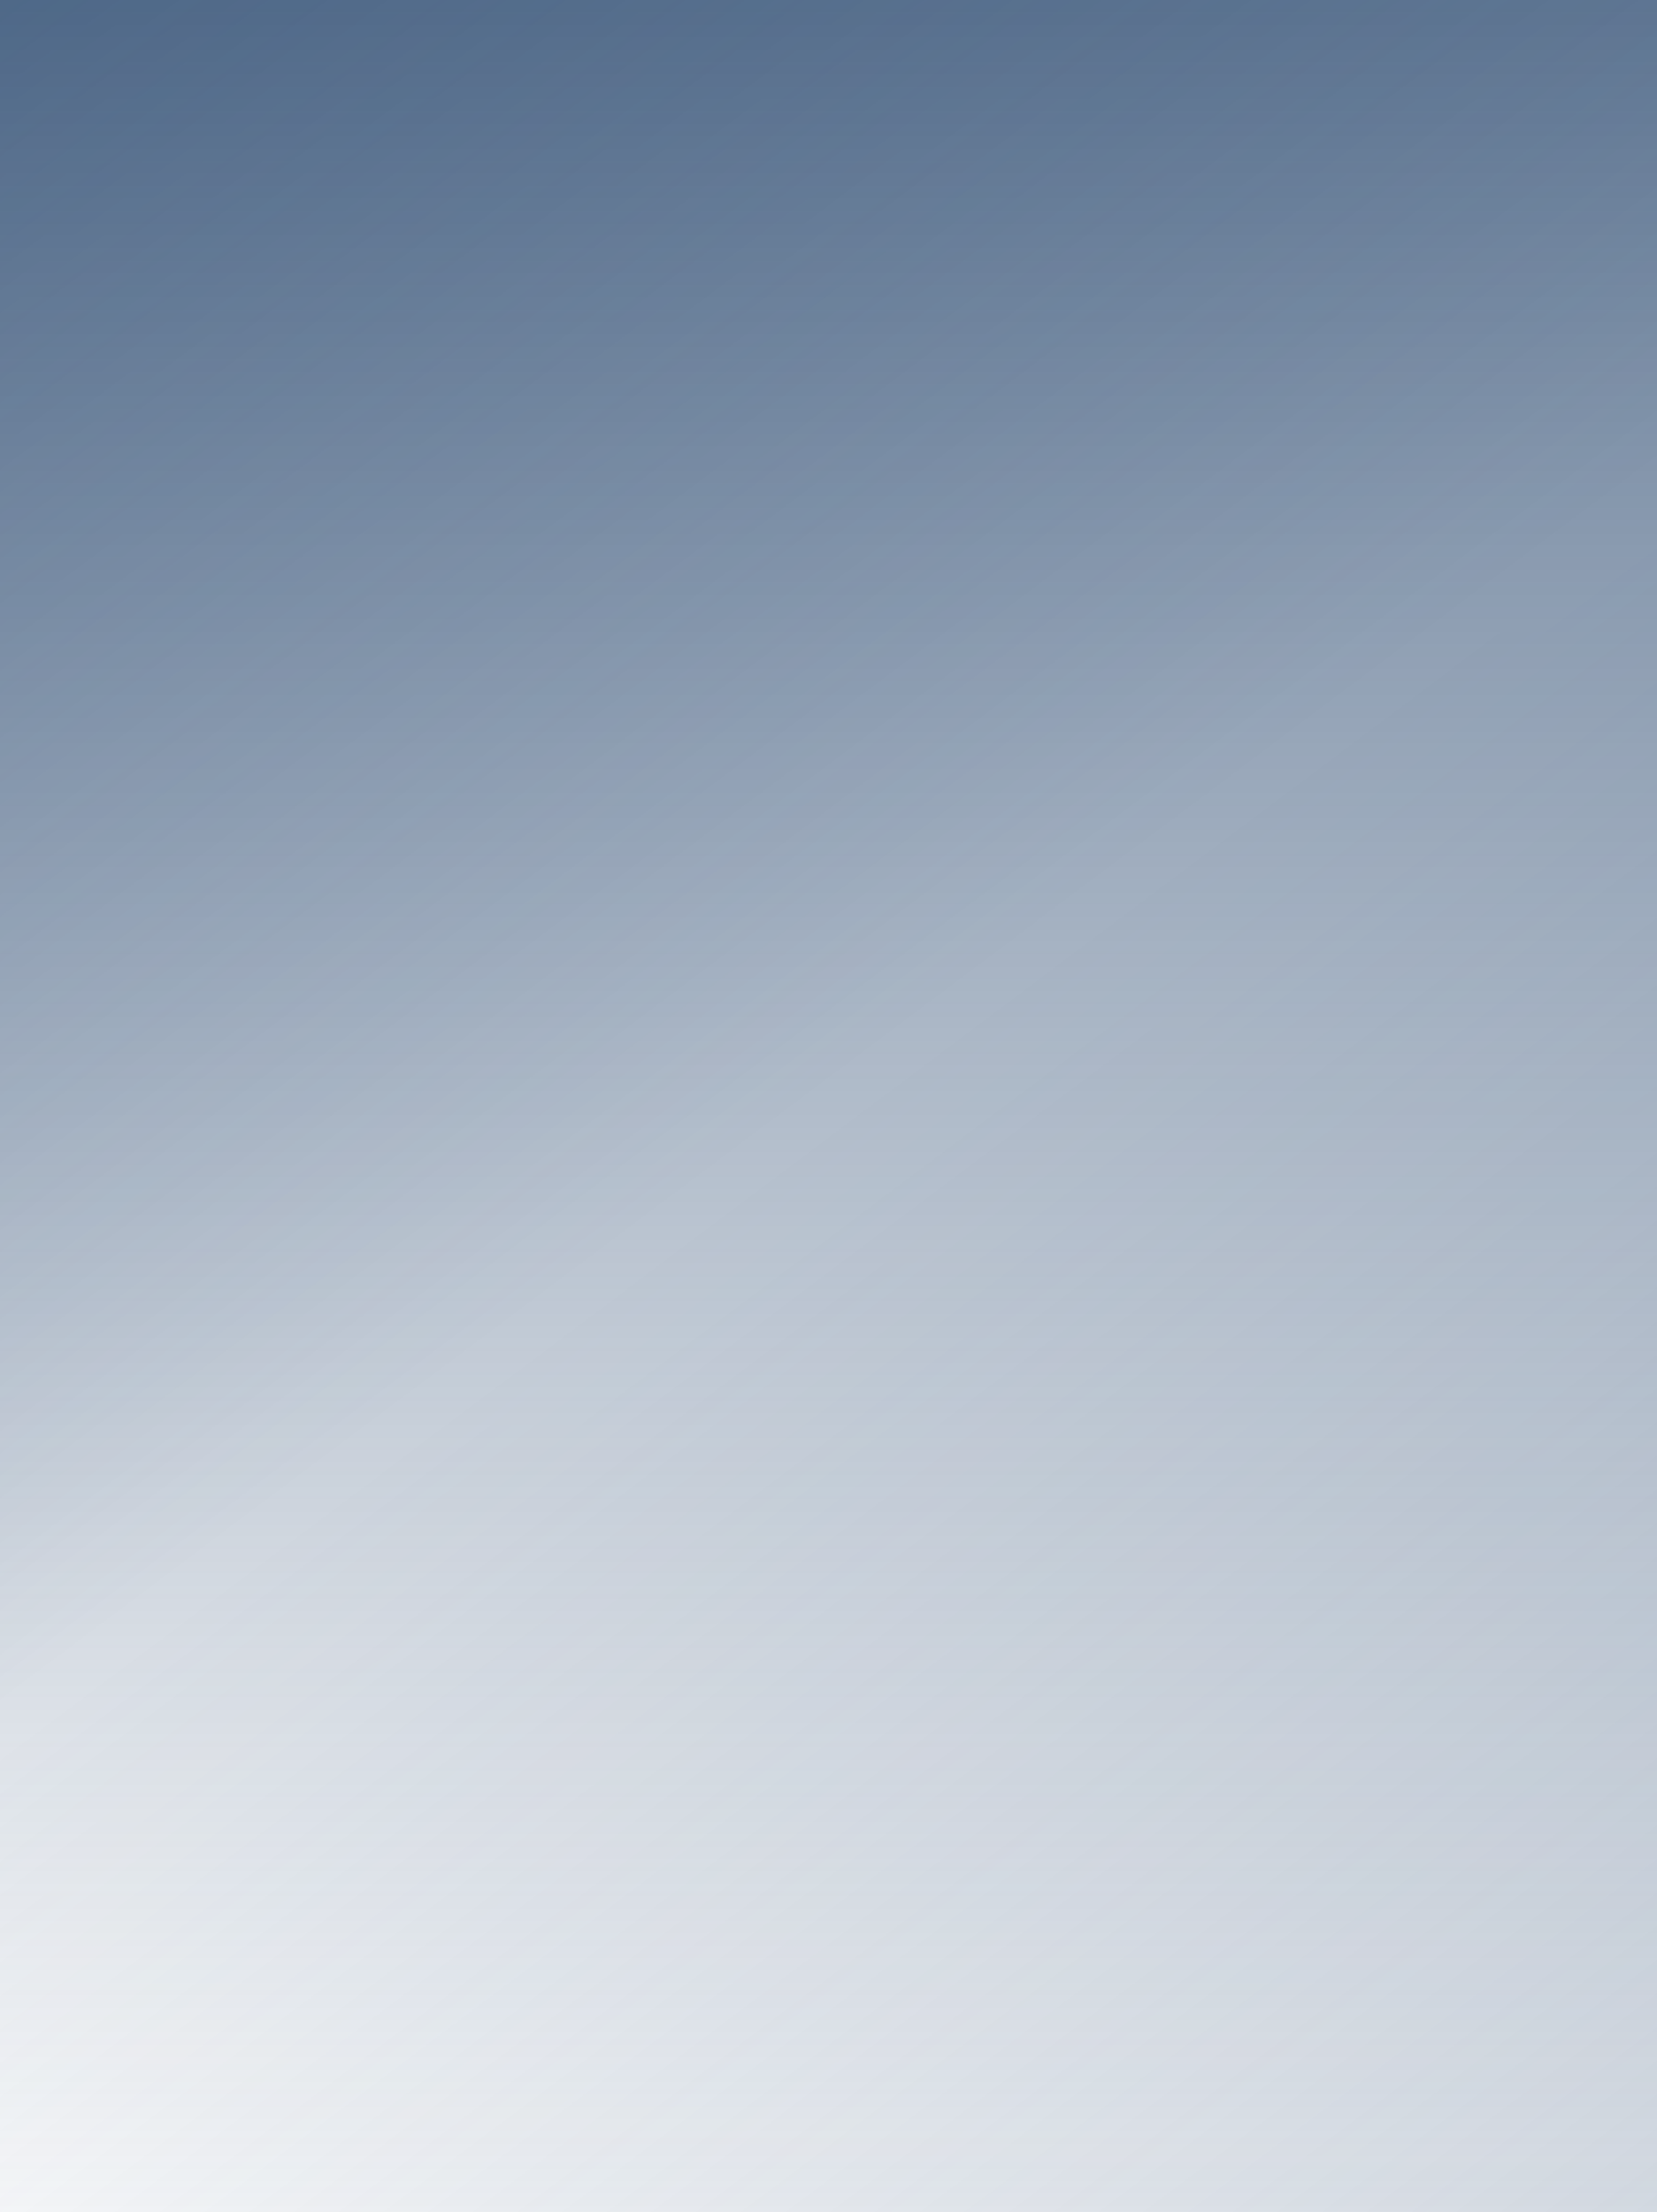
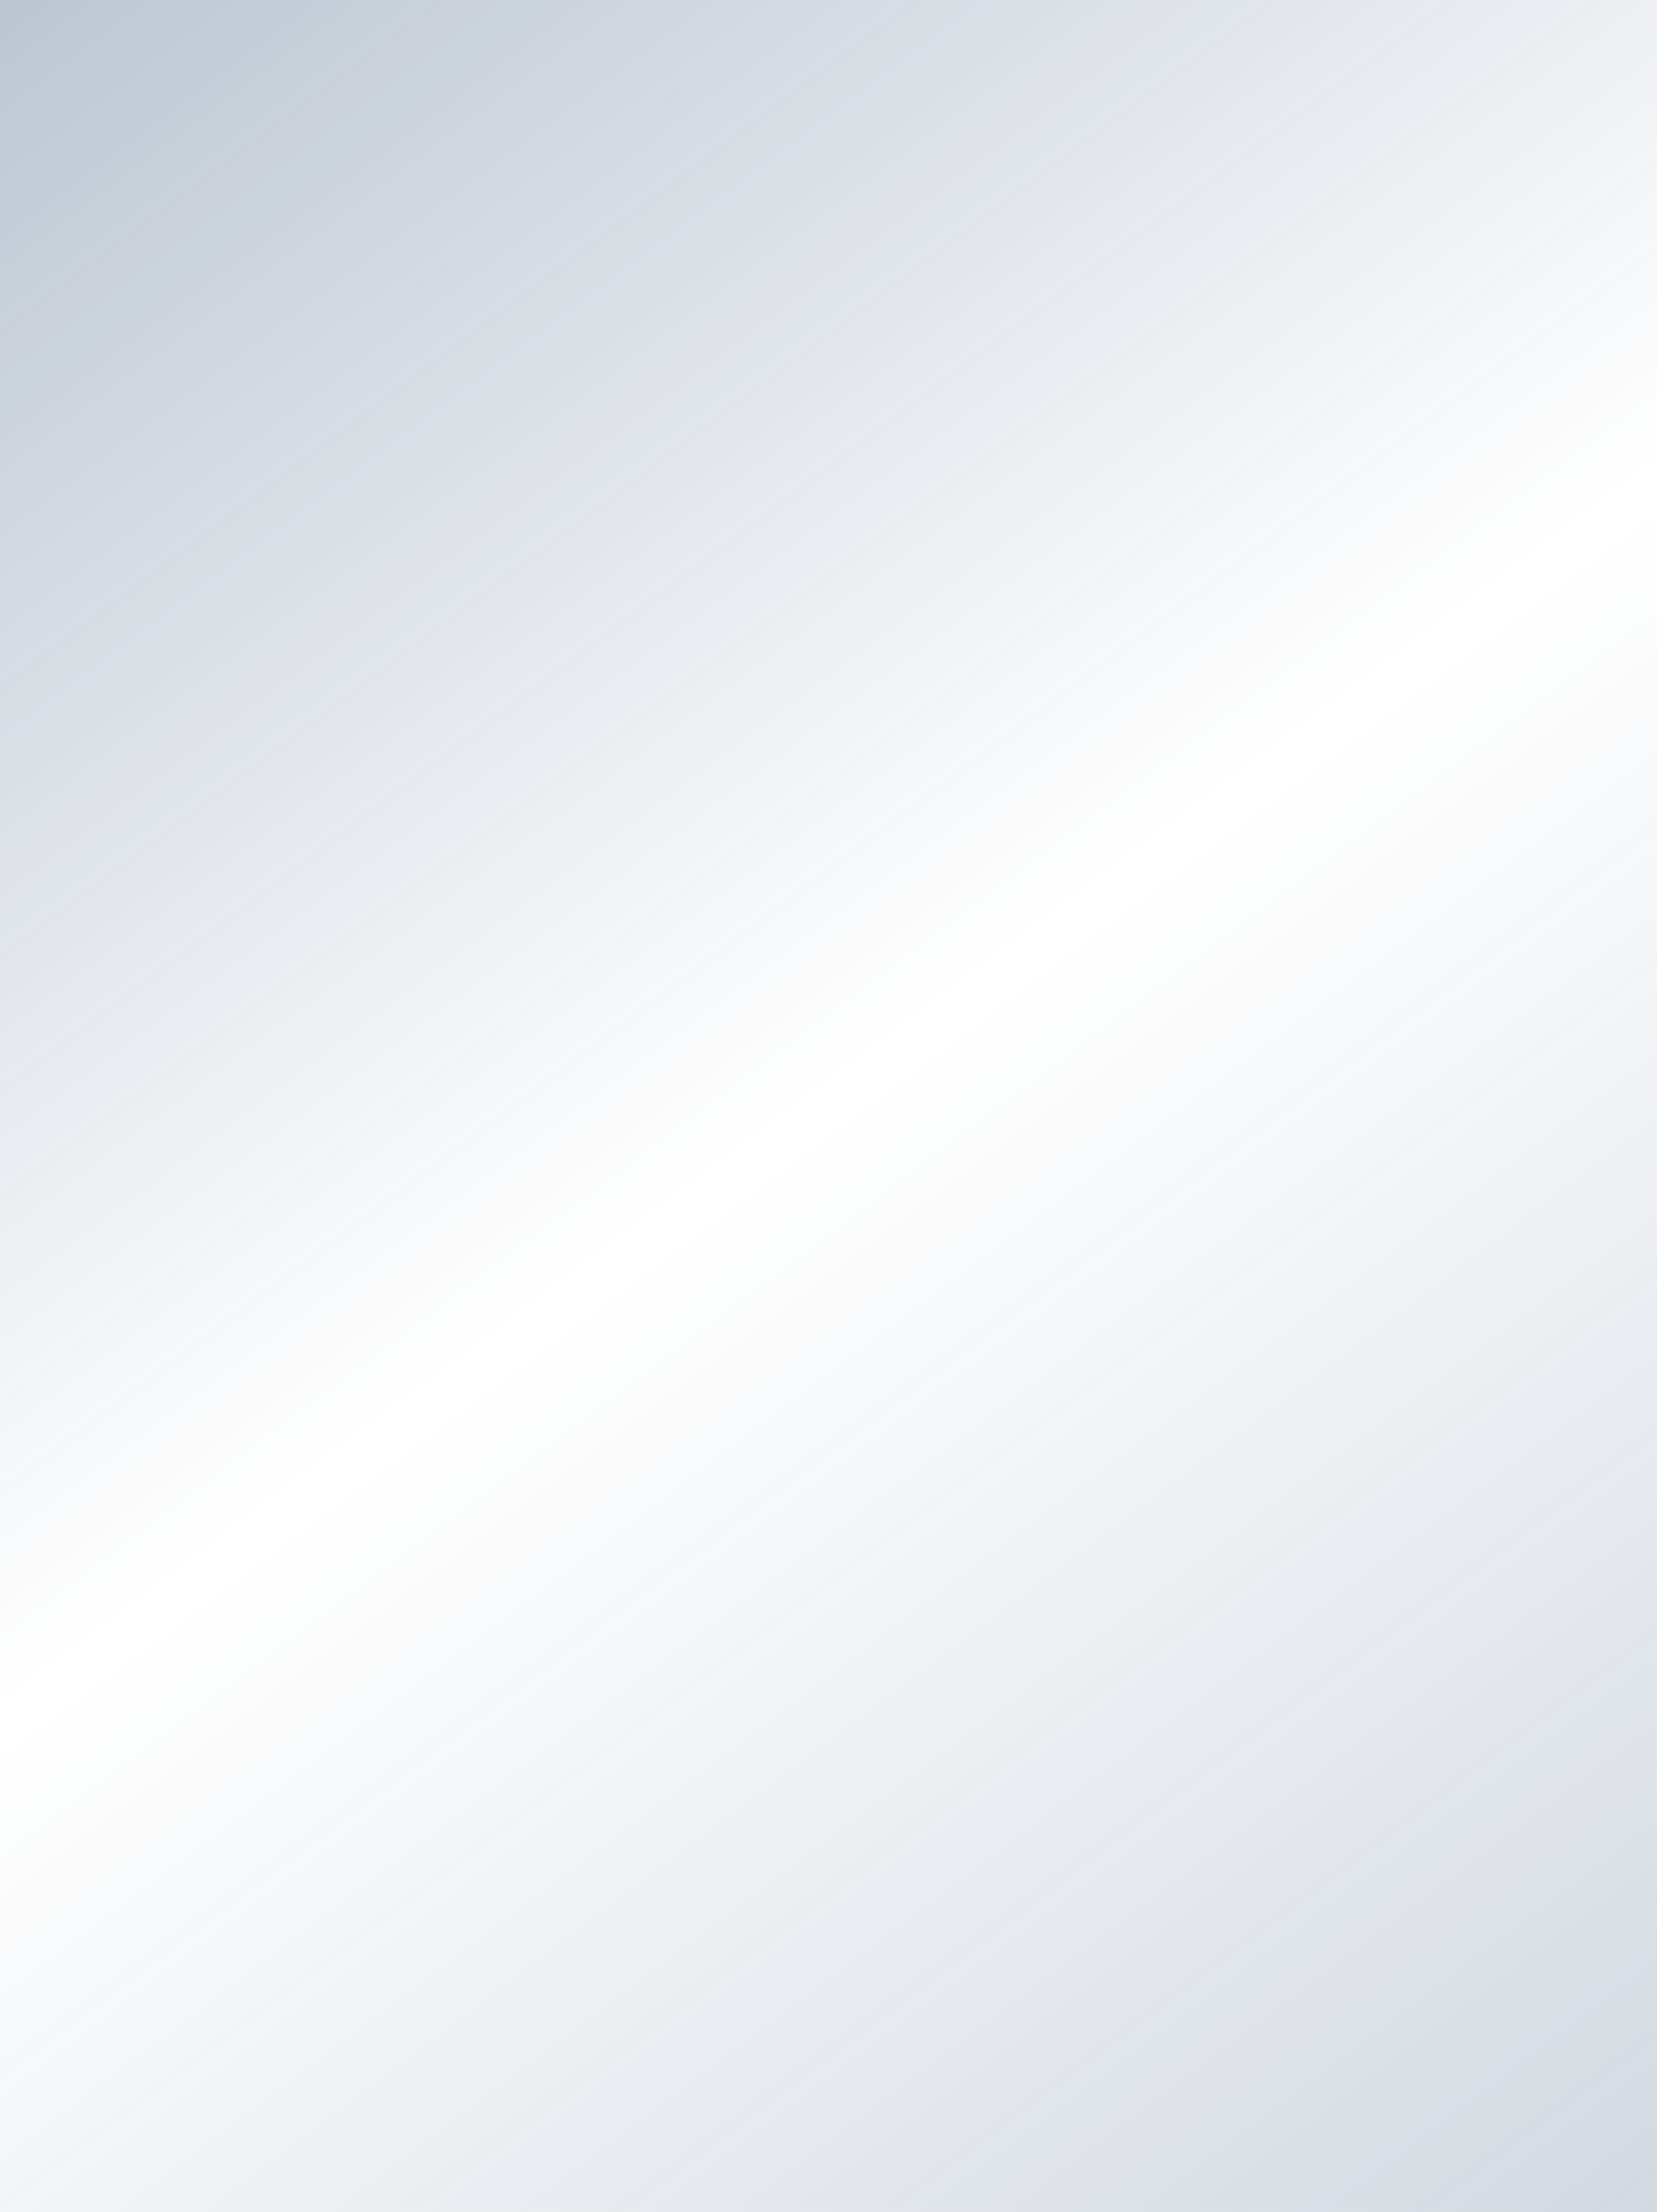
<svg xmlns="http://www.w3.org/2000/svg" width="320" height="427" viewBox="0 0 320 427" fill="none">
  <rect width="320" height="427" fill="url(#paint0_linear_2018_898)" />
-   <rect width="320" height="427" fill="url(#paint1_linear_2018_898)" />
  <rect width="320" height="427" fill="url(#paint2_linear_2018_898)" />
  <defs>
    <linearGradient id="paint0_linear_2018_898" x1="2.424" y1="3.882" x2="320.317" y2="426.762" gradientUnits="userSpaceOnUse">
      <stop offset="0.5" stop-color="#204068" stop-opacity="0" />
      <stop offset="1" stop-color="#204068" stop-opacity="0.2" />
    </linearGradient>
    <linearGradient id="paint1_linear_2018_898" x1="160" y1="0" x2="160" y2="427" gradientUnits="userSpaceOnUse">
      <stop stop-color="#204068" stop-opacity="0.7" />
      <stop offset="1" stop-color="#204068" stop-opacity="0" />
    </linearGradient>
    <linearGradient id="paint2_linear_2018_898" x1="0" y1="0" x2="320.32" y2="426.76" gradientUnits="userSpaceOnUse">
      <stop stop-color="#204068" stop-opacity="0.3" />
      <stop offset="0.495" stop-color="#204068" stop-opacity="0" />
    </linearGradient>
  </defs>
</svg>